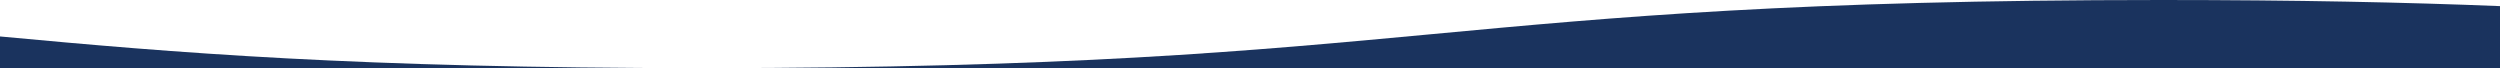
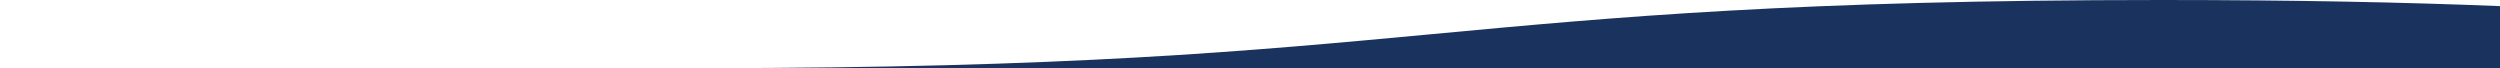
<svg xmlns="http://www.w3.org/2000/svg" version="1.1" id="Layer_1" x="0px" y="0px" viewBox="0 0 4410 120.2" style="enable-background:new 0 0 4410 120.2;" xml:space="preserve">
  <style type="text/css">
	.st0{fill:#1A335E;}
</style>
  <g>
    <path class="st0" d="M3813.4,0C2527.3,0,2527.3,120.2,1241.2,120.2H4410V10.8C4244.1,4.1,4050.6,0,3813.4,0z" />
-     <path class="st0" d="M0,120.2h1241.2c-613.1,0-934-27.3-1241.2-55.9V120.2z" />
  </g>
</svg>